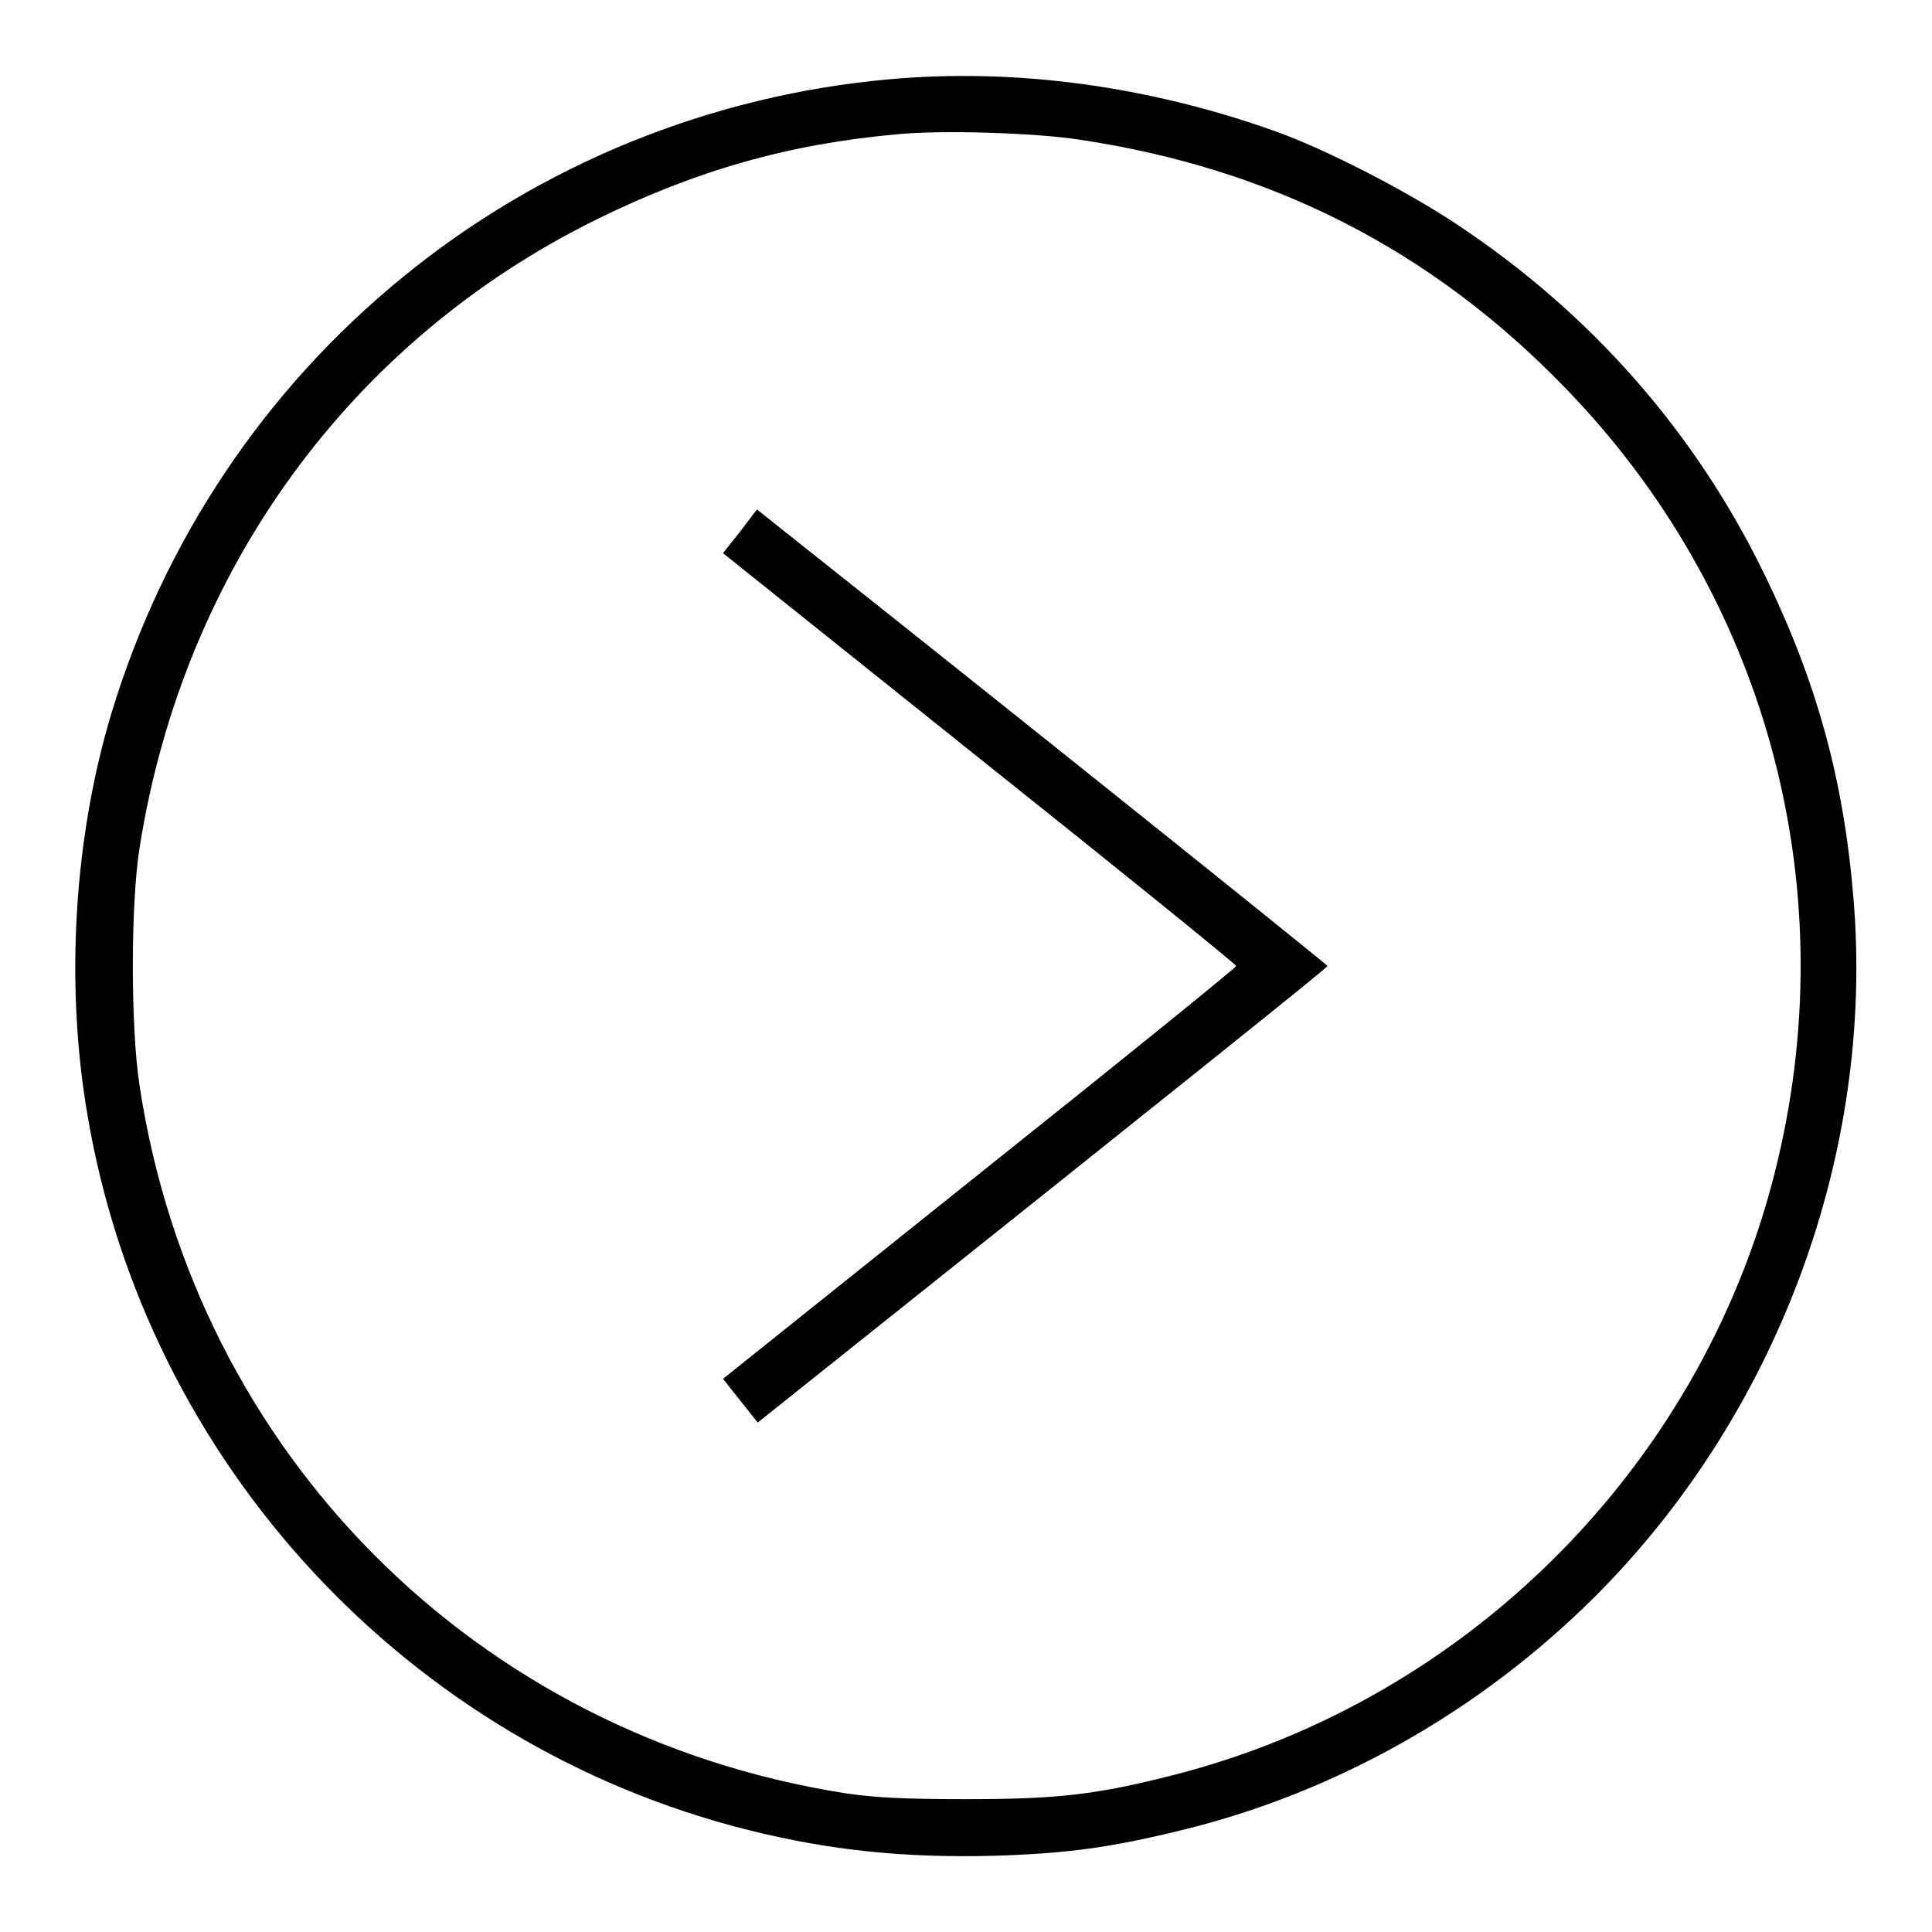
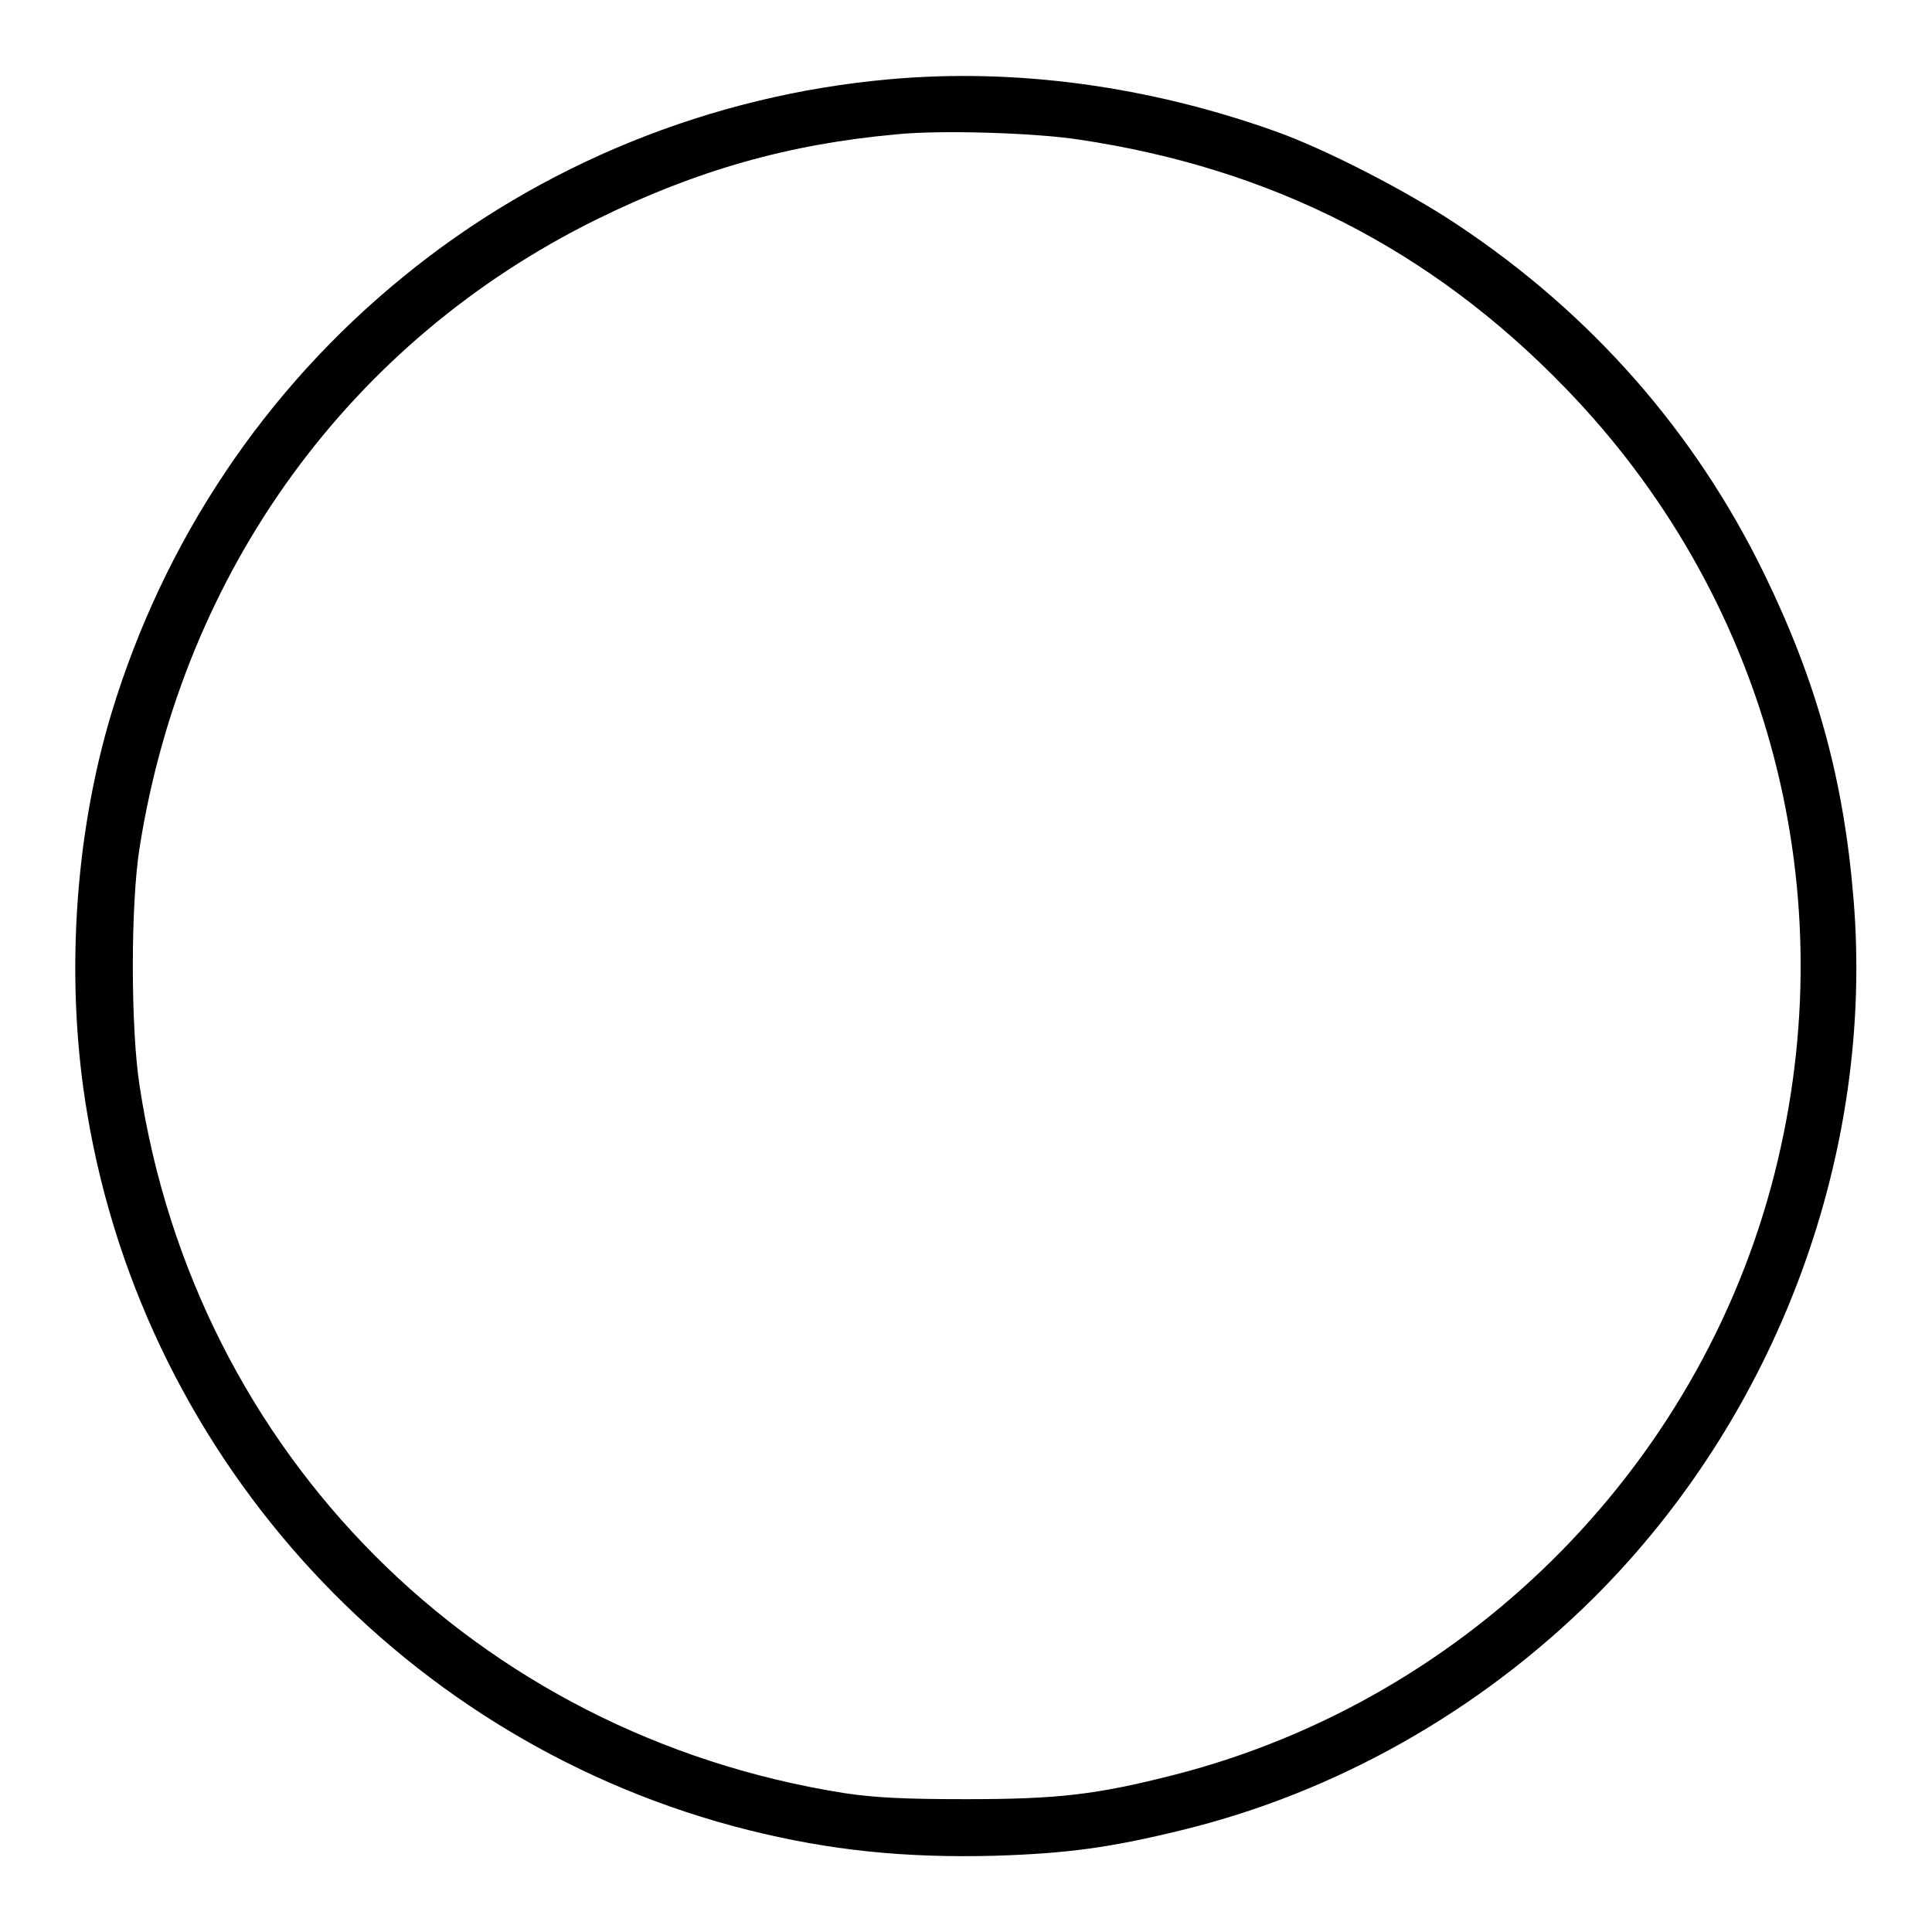
<svg xmlns="http://www.w3.org/2000/svg" version="1.1" x="0px" y="0px" viewBox="0 0 256 256" enable-background="new 0 0 256 256" xml:space="preserve">
  <g>
    <g>
      <g>
        <path fill="#000000" d="M117.9,10.5c-23.7,2.1-46.3,11.3-64.5,26.2c-18.4,15-31.7,35-38.6,57.7c-5,16.5-6.2,36-3.2,53.4c7.8,46,42.4,83.4,87.6,94.7c10.8,2.7,20.7,3.7,32.5,3.4c9.8-0.3,15.5-1.1,24.9-3.4c20.5-5,39.5-15.8,54.6-30.8c24.3-24.2,37.2-58.9,34.4-92.6c-1.3-15.9-4.9-28.8-11.8-43c-9.2-18.9-23-34.6-40.8-46.4c-6.6-4.4-17.5-10-24-12.3C152.2,11.4,134.6,9,117.9,10.5z M143,18.5c25.5,3.8,46.7,14.6,64.4,32.9c26.4,27.2,36.9,65.3,28.2,102.2c-9.3,39.7-40.5,71.5-80.1,81.6c-10.2,2.6-15.3,3.2-27.5,3.2c-8.2,0-12.1-0.2-16.1-0.8c-48.8-7.7-86-45-93.4-93.7c-1.2-7.7-1.2-24.1,0-31.6c5.8-36.7,27.9-67.1,60.5-83.2c13.2-6.5,25.4-10,39.8-11.3C124.6,17.2,137.2,17.6,143,18.5z" />
-         <path fill="#000000" d="M98.1,70.4l-2.3,2.9l34,27.2c18.7,14.9,34,27.3,34,27.5c0,0.2-15.3,12.6-34,27.5l-34,27.2l2.3,2.9l2.3,2.9l2.5-2c58.2-46.4,73-58.3,73-58.5c0-0.1-15.9-12.9-35.3-28.4c-19.4-15.5-36.4-29-37.8-30.1l-2.5-2L98.1,70.4z" />
      </g>
    </g>
  </g>
</svg>